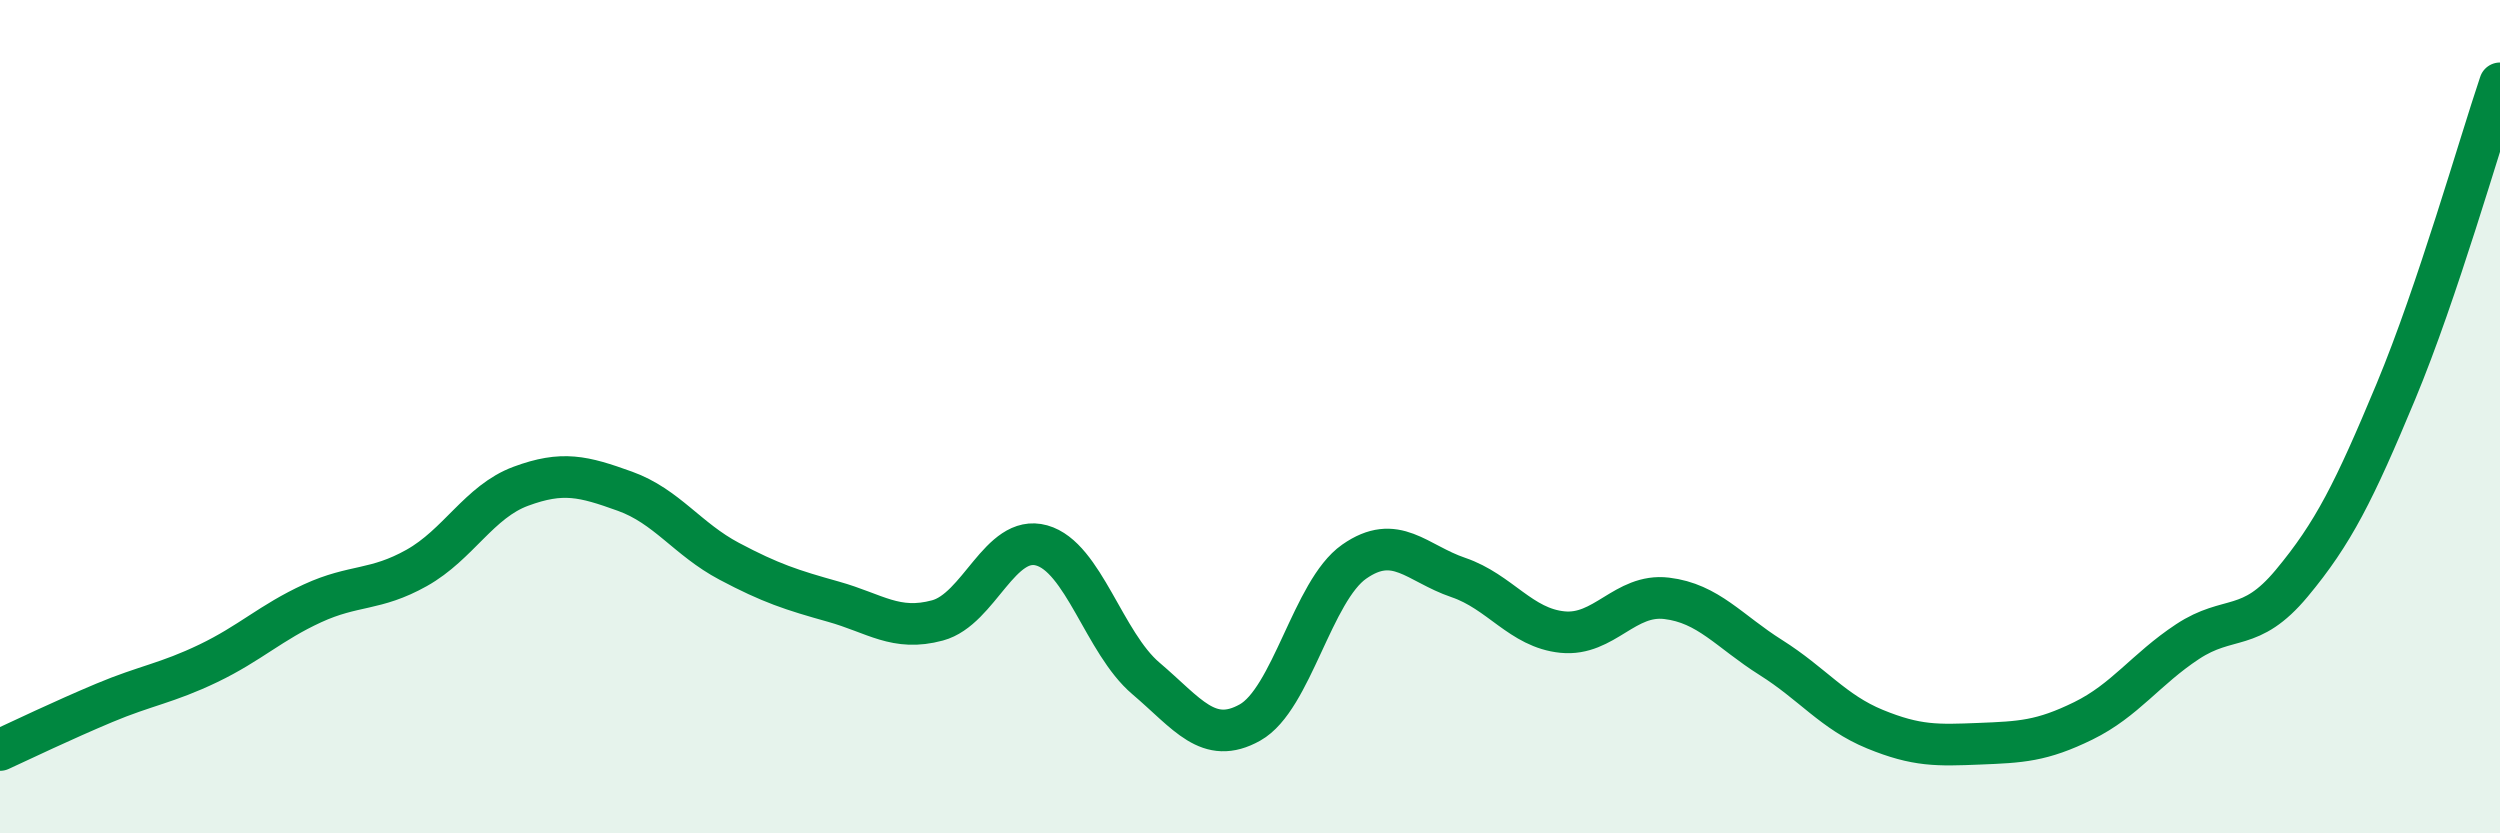
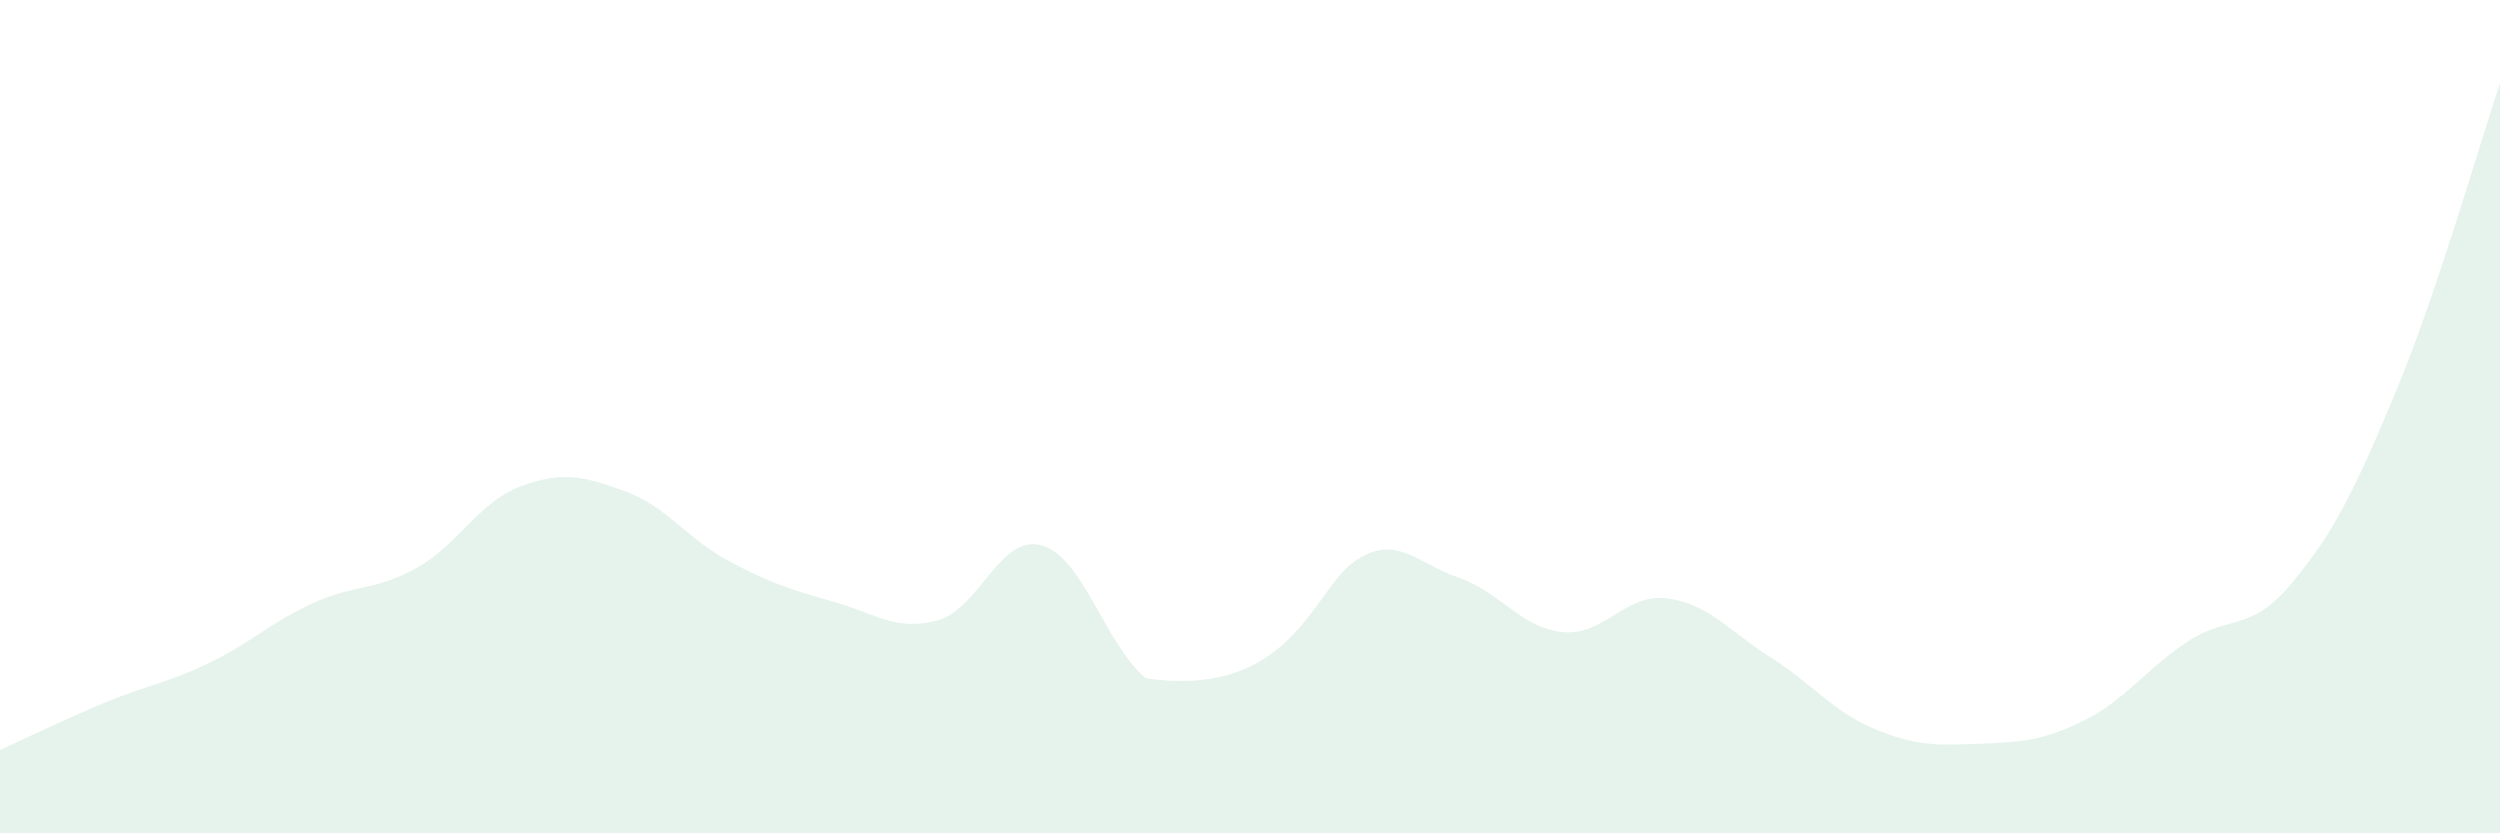
<svg xmlns="http://www.w3.org/2000/svg" width="60" height="20" viewBox="0 0 60 20">
-   <path d="M 0,18 C 0.5,17.77 1.5,17.29 2.5,16.87 C 3.5,16.45 4,16.4 5,15.92 C 6,15.44 6.5,14.94 7.5,14.48 C 8.5,14.02 9,14.19 10,13.63 C 11,13.07 11.5,12.04 12.5,11.67 C 13.5,11.3 14,11.43 15,11.79 C 16,12.15 16.5,12.94 17.5,13.47 C 18.5,14 19,14.16 20,14.44 C 21,14.72 21.5,15.16 22.5,14.89 C 23.5,14.62 24,12.81 25,13.09 C 26,13.37 26.5,15.43 27.5,16.28 C 28.5,17.13 29,17.9 30,17.34 C 31,16.78 31.5,14.18 32.5,13.48 C 33.5,12.78 34,13.52 35,13.86 C 36,14.2 36.5,15.07 37.5,15.17 C 38.5,15.27 39,14.24 40,14.36 C 41,14.48 41.5,15.15 42.5,15.78 C 43.5,16.41 44,17.09 45,17.5 C 46,17.91 46.5,17.89 47.5,17.85 C 48.5,17.81 49,17.79 50,17.3 C 51,16.81 51.5,16.06 52.5,15.4 C 53.5,14.74 54,15.2 55,14 C 56,12.8 56.5,11.8 57.5,9.4 C 58.5,7 59.5,3.48 60,2L60 20L0 20Z" fill="#008740" opacity="0.1" stroke-linecap="round" stroke-linejoin="round" />
-   <path d="M 0,18 C 0.5,17.77 1.5,17.29 2.5,16.87 C 3.5,16.45 4,16.4 5,15.92 C 6,15.44 6.5,14.94 7.5,14.48 C 8.5,14.02 9,14.19 10,13.63 C 11,13.07 11.5,12.04 12.5,11.67 C 13.5,11.3 14,11.43 15,11.79 C 16,12.15 16.5,12.94 17.5,13.47 C 18.5,14 19,14.16 20,14.44 C 21,14.72 21.5,15.16 22.5,14.89 C 23.5,14.62 24,12.81 25,13.09 C 26,13.37 26.5,15.43 27.5,16.28 C 28.5,17.13 29,17.9 30,17.34 C 31,16.78 31.5,14.18 32.5,13.48 C 33.5,12.78 34,13.52 35,13.86 C 36,14.2 36.5,15.07 37.5,15.17 C 38.5,15.27 39,14.24 40,14.36 C 41,14.48 41.5,15.15 42.5,15.78 C 43.5,16.41 44,17.09 45,17.5 C 46,17.91 46.5,17.89 47.5,17.85 C 48.5,17.81 49,17.79 50,17.3 C 51,16.81 51.5,16.06 52.5,15.4 C 53.5,14.74 54,15.2 55,14 C 56,12.8 56.5,11.8 57.5,9.4 C 58.5,7 59.5,3.48 60,2" stroke="#008740" stroke-width="1" fill="none" stroke-linecap="round" stroke-linejoin="round" />
+   <path d="M 0,18 C 0.5,17.77 1.5,17.29 2.5,16.87 C 3.5,16.45 4,16.4 5,15.92 C 6,15.44 6.5,14.94 7.5,14.48 C 8.5,14.02 9,14.19 10,13.63 C 11,13.07 11.5,12.04 12.5,11.67 C 13.5,11.3 14,11.43 15,11.79 C 16,12.15 16.5,12.94 17.5,13.47 C 18.5,14 19,14.16 20,14.44 C 21,14.72 21.5,15.16 22.5,14.89 C 23.5,14.62 24,12.81 25,13.09 C 26,13.37 26.5,15.43 27.5,16.28 C 31,16.78 31.5,14.18 32.5,13.48 C 33.5,12.78 34,13.52 35,13.86 C 36,14.2 36.5,15.07 37.5,15.17 C 38.5,15.27 39,14.24 40,14.36 C 41,14.48 41.5,15.15 42.5,15.78 C 43.5,16.41 44,17.09 45,17.5 C 46,17.91 46.5,17.89 47.5,17.85 C 48.5,17.81 49,17.79 50,17.3 C 51,16.81 51.5,16.06 52.5,15.4 C 53.5,14.74 54,15.2 55,14 C 56,12.8 56.5,11.8 57.5,9.4 C 58.5,7 59.5,3.48 60,2L60 20L0 20Z" fill="#008740" opacity="0.1" stroke-linecap="round" stroke-linejoin="round" />
</svg>